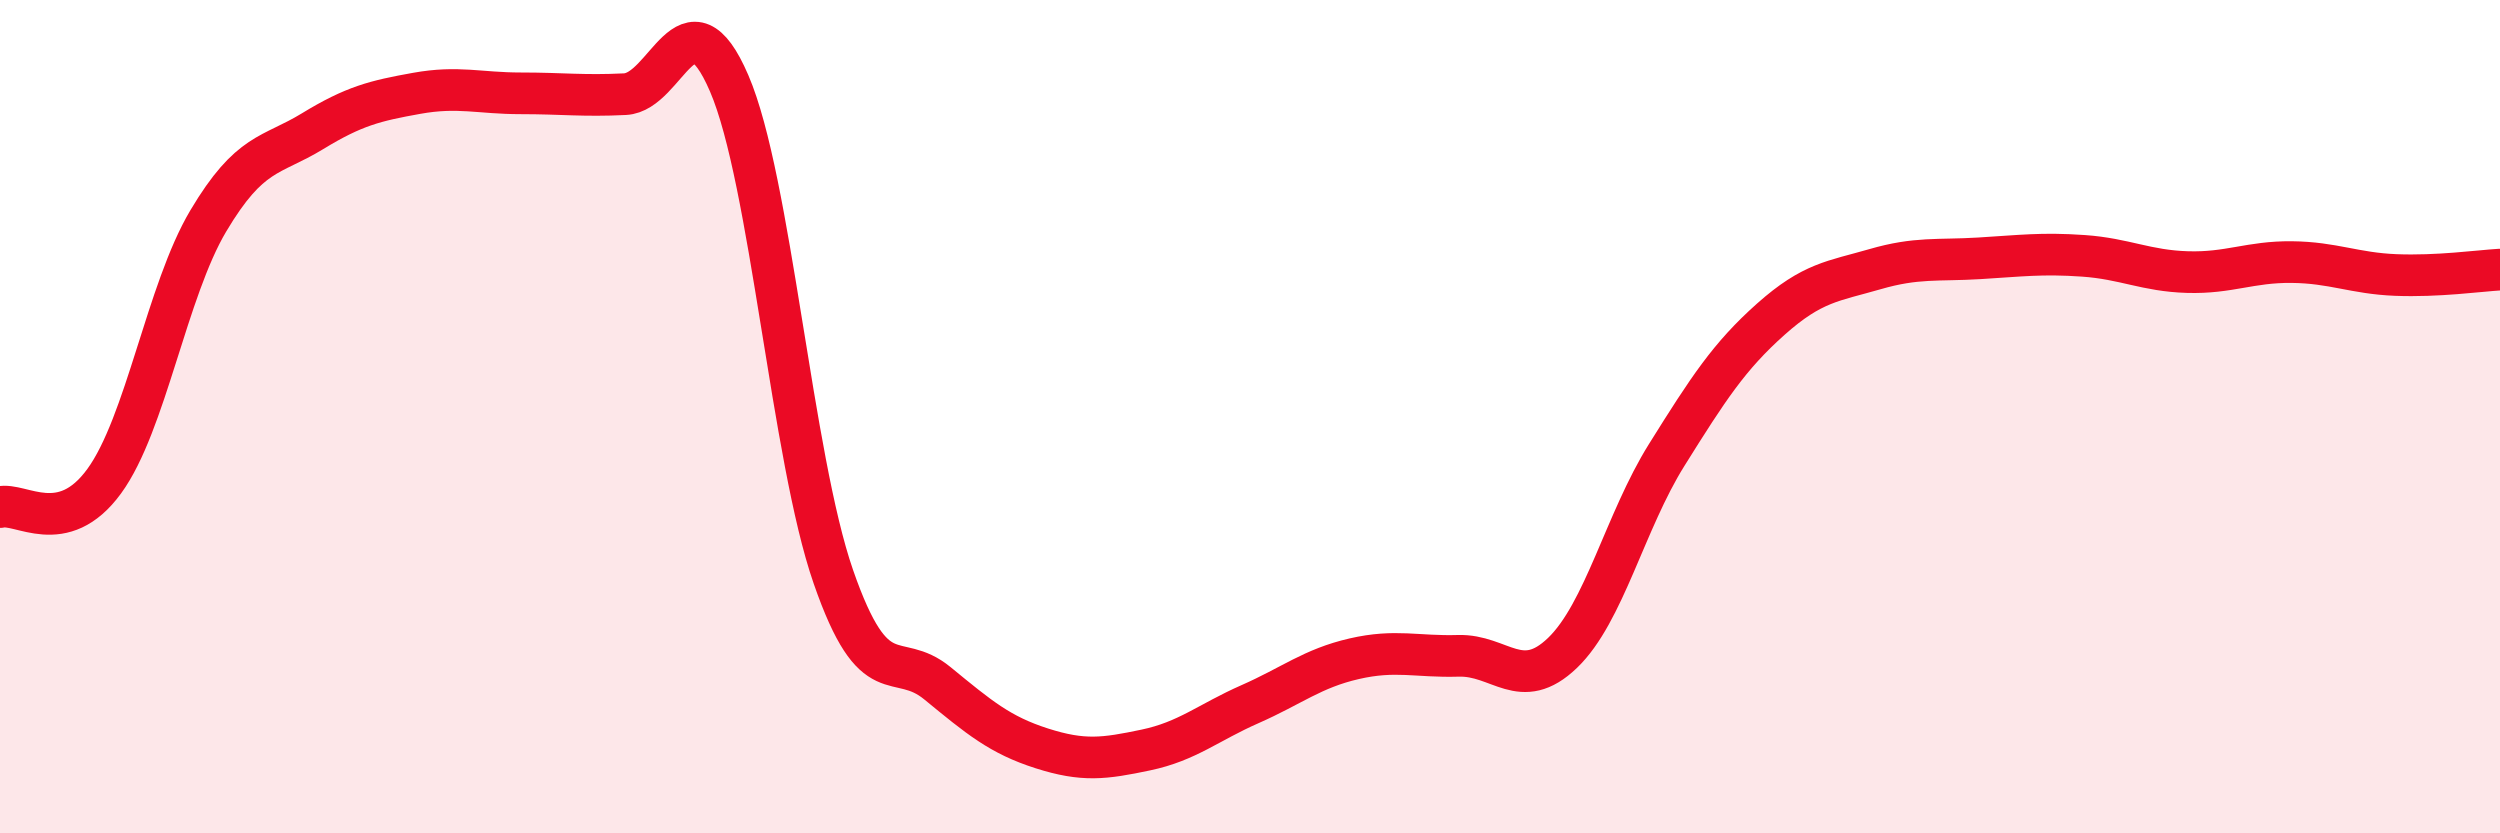
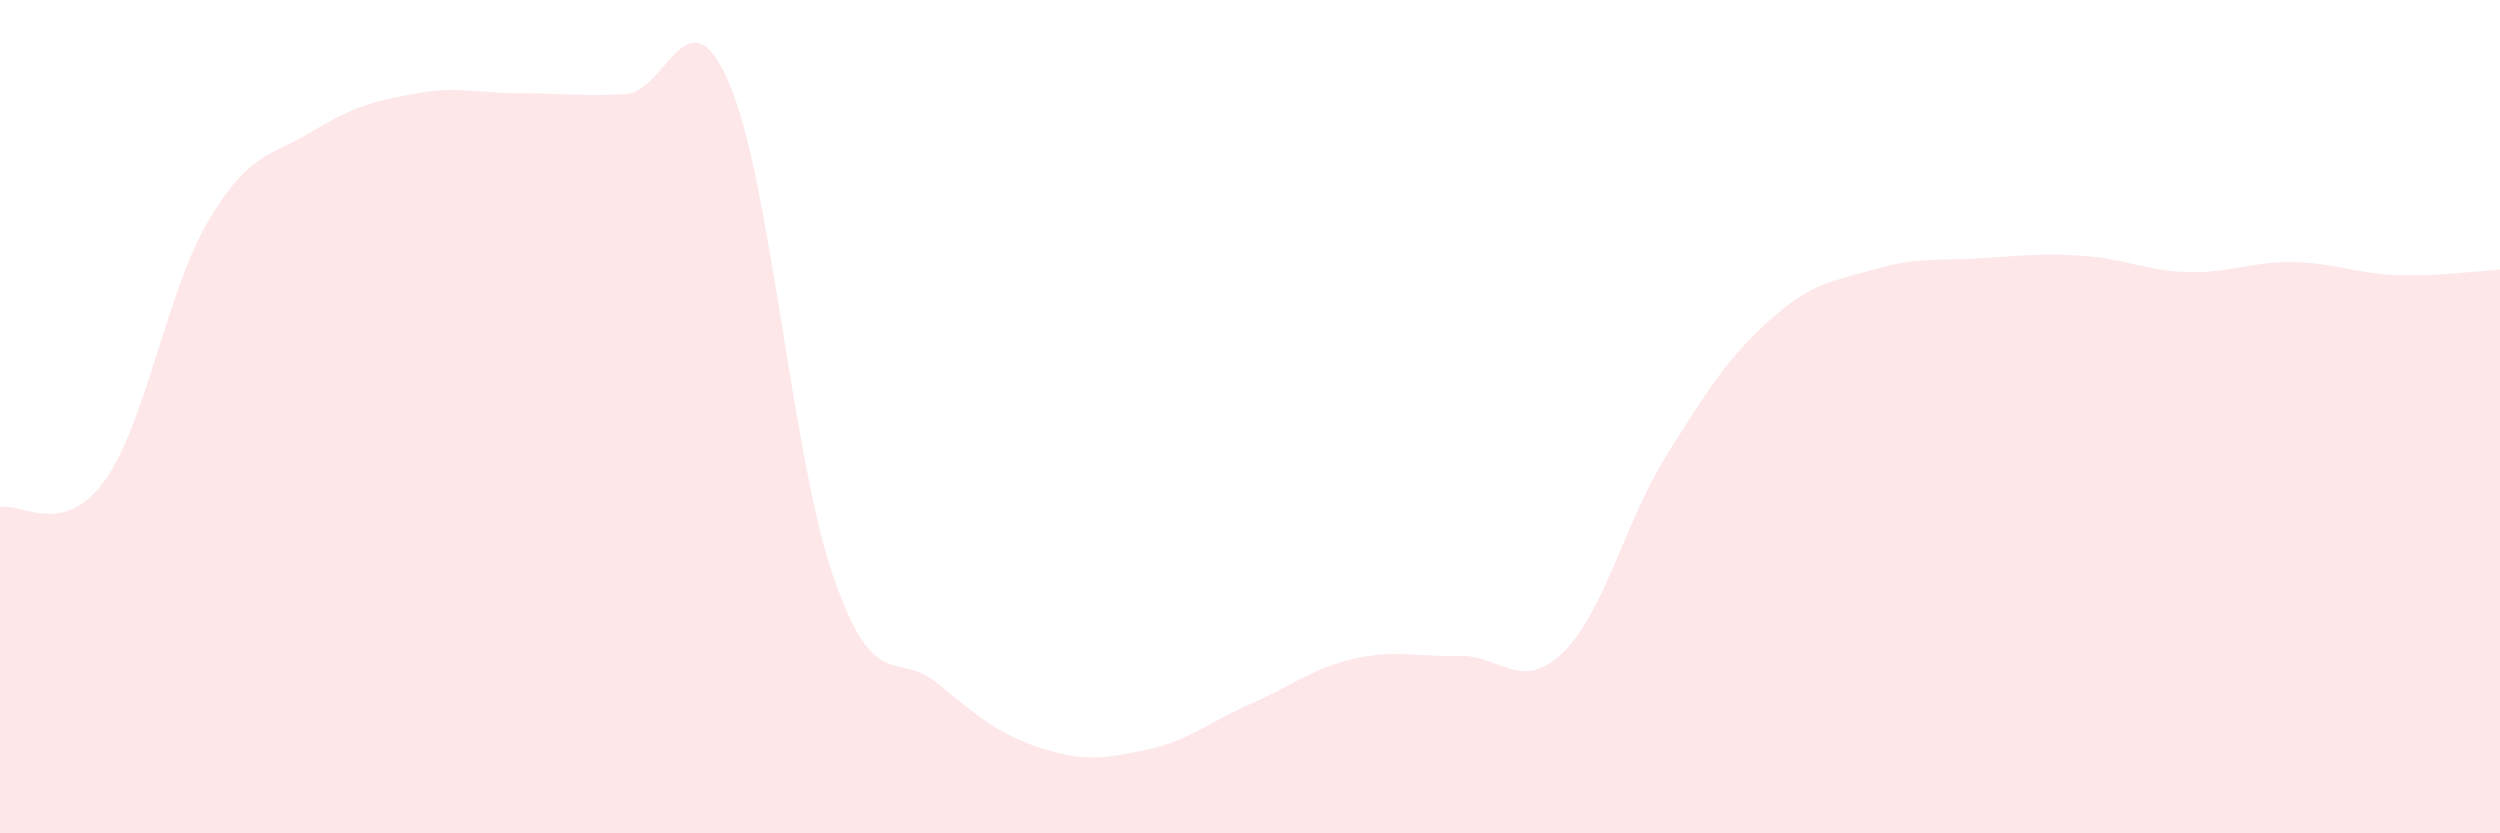
<svg xmlns="http://www.w3.org/2000/svg" width="60" height="20" viewBox="0 0 60 20">
  <path d="M 0,12.17 C 0.5,12.05 1.5,12.92 2.5,11.55 C 3.5,10.18 4,6.98 5,5.3 C 6,3.62 6.5,3.76 7.5,3.15 C 8.5,2.54 9,2.42 10,2.24 C 11,2.06 11.5,2.24 12.5,2.24 C 13.5,2.24 14,2.31 15,2.26 C 16,2.21 16.5,-0.32 17.5,2 C 18.5,4.32 19,10.96 20,13.84 C 21,16.72 21.5,15.58 22.5,16.4 C 23.5,17.22 24,17.64 25,17.96 C 26,18.28 26.5,18.21 27.5,18 C 28.5,17.79 29,17.34 30,16.9 C 31,16.46 31.5,16.04 32.5,15.81 C 33.5,15.58 34,15.77 35,15.74 C 36,15.71 36.5,16.63 37.5,15.67 C 38.5,14.71 39,12.52 40,10.92 C 41,9.32 41.5,8.55 42.5,7.66 C 43.5,6.77 44,6.75 45,6.46 C 46,6.17 46.5,6.26 47.5,6.2 C 48.5,6.14 49,6.07 50,6.14 C 51,6.21 51.5,6.5 52.5,6.53 C 53.5,6.56 54,6.28 55,6.29 C 56,6.3 56.5,6.56 57.5,6.6 C 58.5,6.64 59.5,6.5 60,6.47L60 20L0 20Z" fill="#EB0A25" opacity="0.1" stroke-linecap="round" stroke-linejoin="round" />
-   <path d="M 0,12.17 C 0.5,12.05 1.5,12.92 2.5,11.55 C 3.5,10.18 4,6.98 5,5.3 C 6,3.62 6.5,3.76 7.5,3.15 C 8.5,2.54 9,2.42 10,2.24 C 11,2.06 11.5,2.24 12.5,2.24 C 13.5,2.24 14,2.31 15,2.26 C 16,2.21 16.5,-0.32 17.5,2 C 18.5,4.32 19,10.96 20,13.84 C 21,16.72 21.5,15.58 22.5,16.4 C 23.5,17.22 24,17.64 25,17.96 C 26,18.28 26.5,18.21 27.5,18 C 28.5,17.79 29,17.34 30,16.9 C 31,16.46 31.5,16.04 32.5,15.81 C 33.5,15.58 34,15.77 35,15.74 C 36,15.71 36.5,16.63 37.5,15.67 C 38.5,14.71 39,12.52 40,10.92 C 41,9.32 41.5,8.55 42.5,7.66 C 43.5,6.77 44,6.75 45,6.46 C 46,6.17 46.5,6.26 47.5,6.2 C 48.5,6.14 49,6.07 50,6.14 C 51,6.21 51.5,6.5 52.5,6.53 C 53.5,6.56 54,6.28 55,6.29 C 56,6.3 56.5,6.56 57.5,6.6 C 58.5,6.64 59.5,6.5 60,6.47" stroke="#EB0A25" stroke-width="1" fill="none" stroke-linecap="round" stroke-linejoin="round" />
</svg>